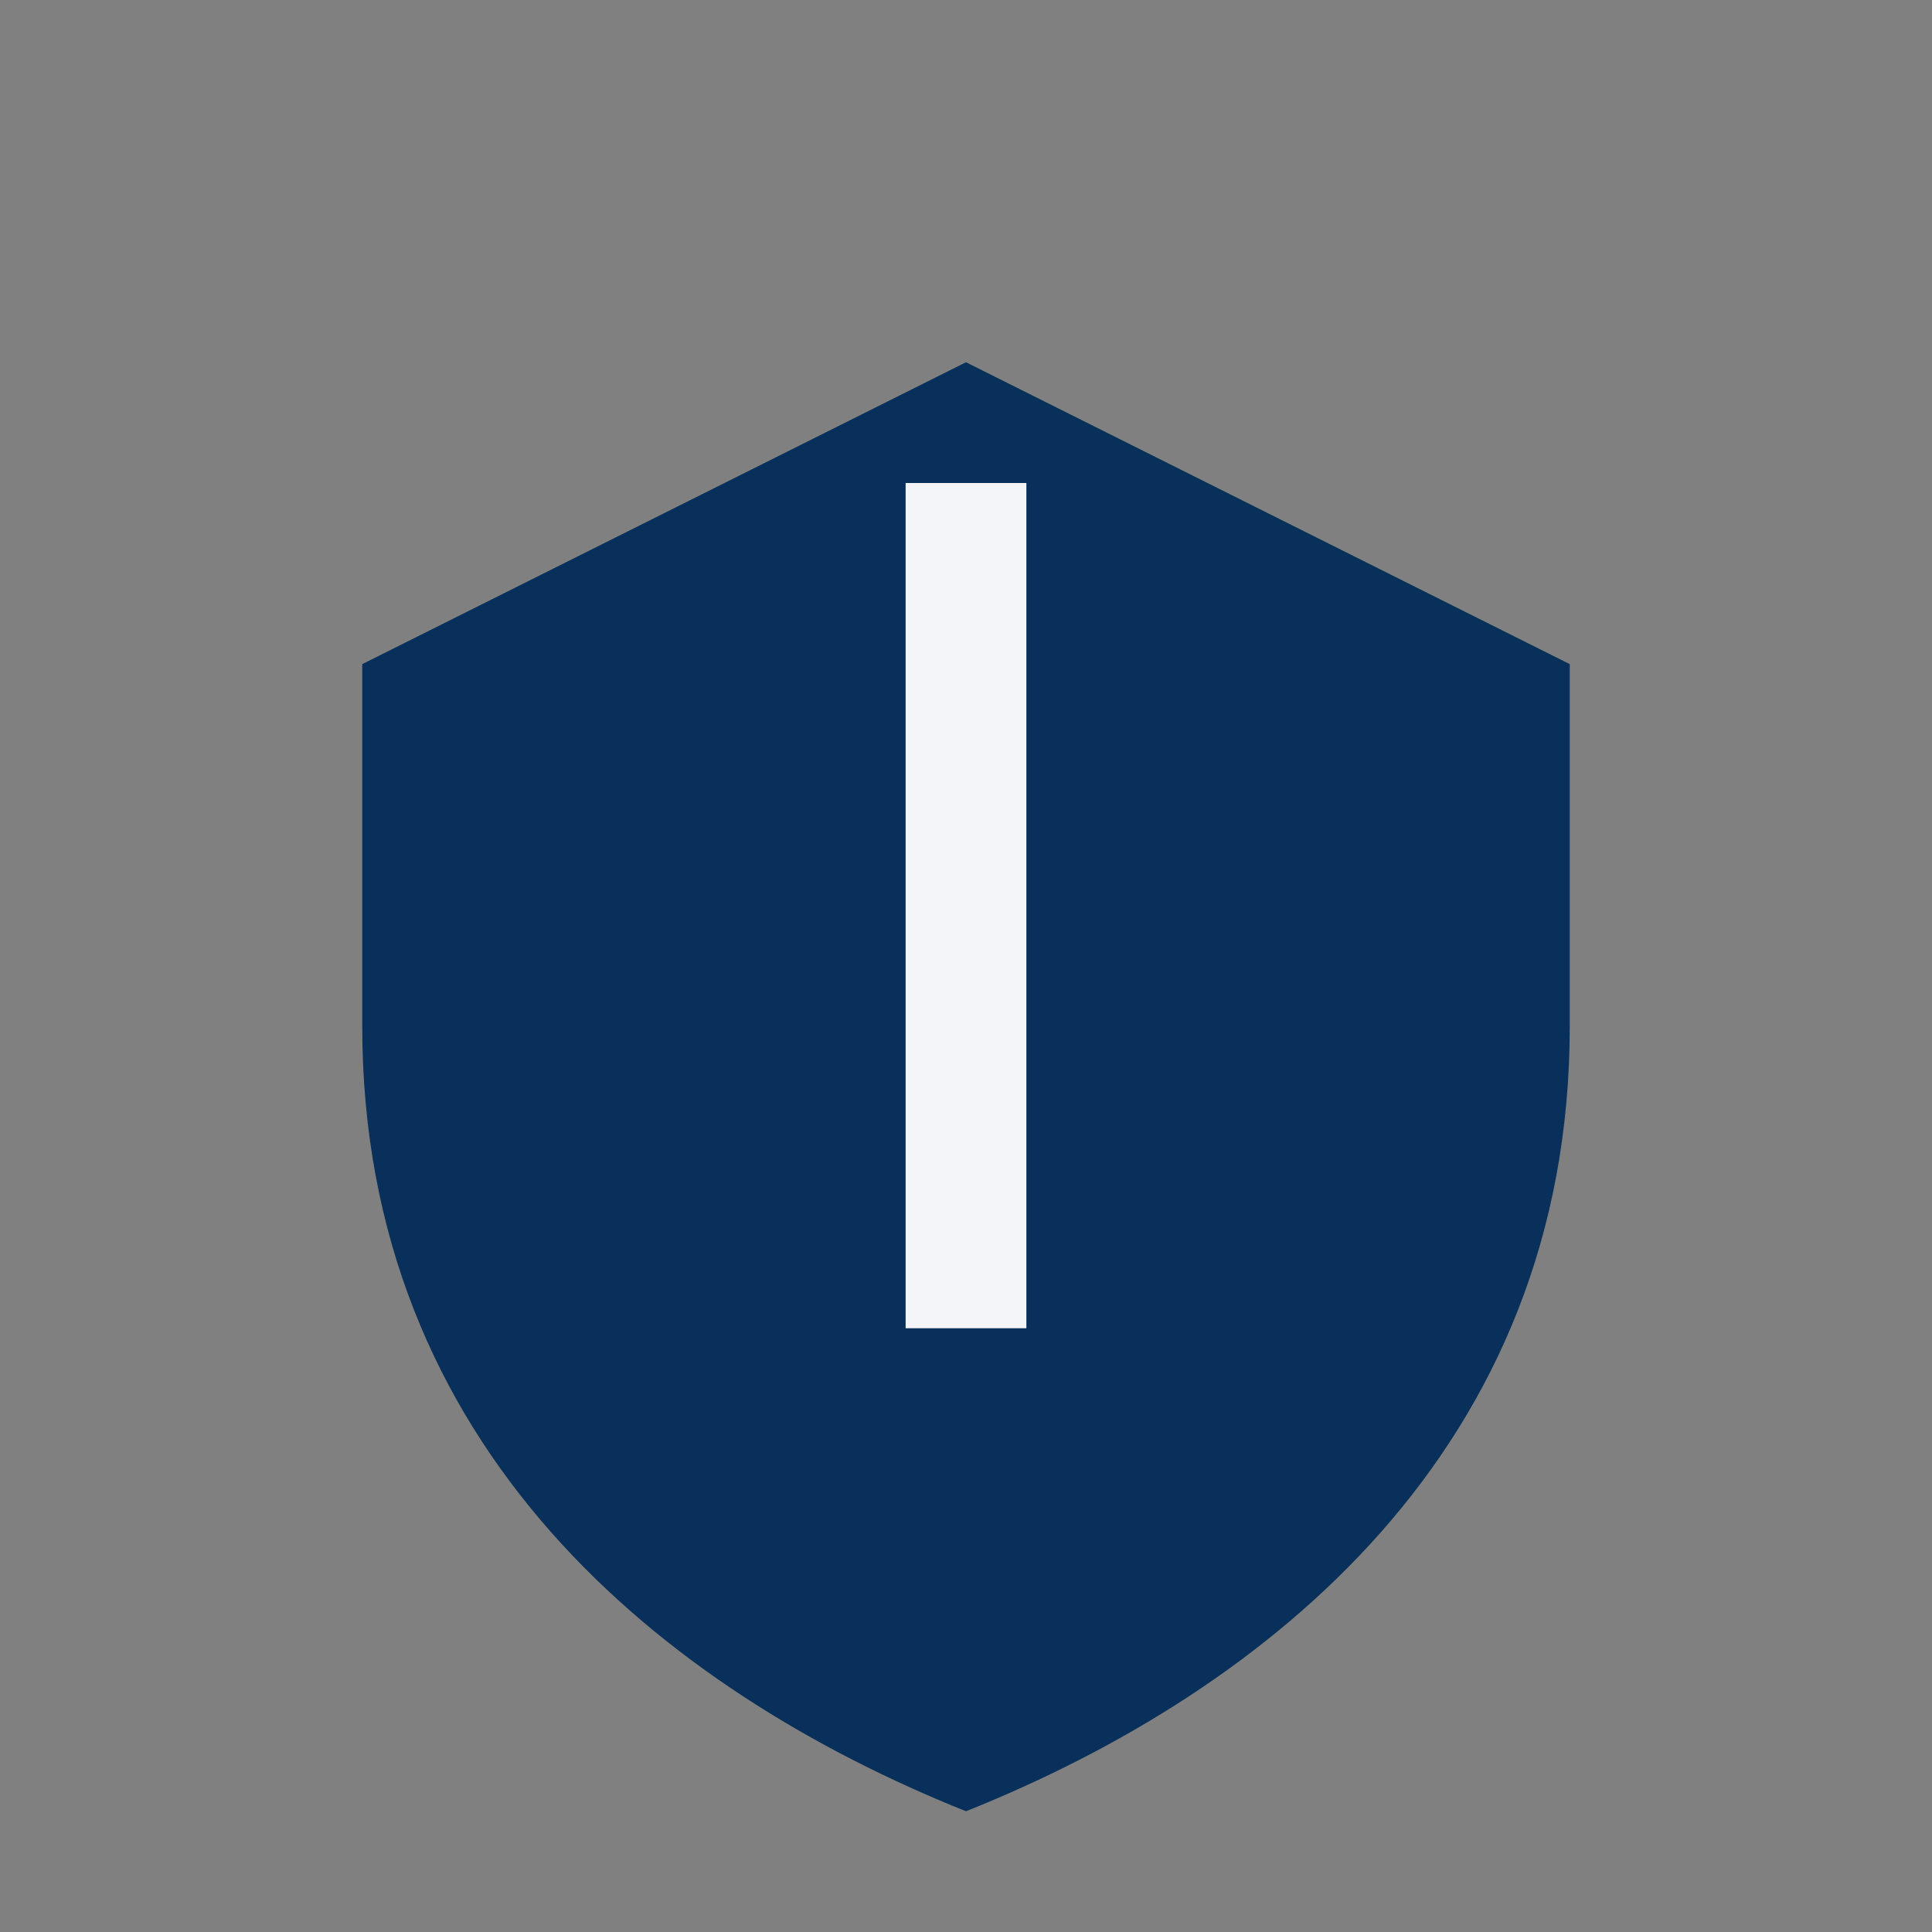
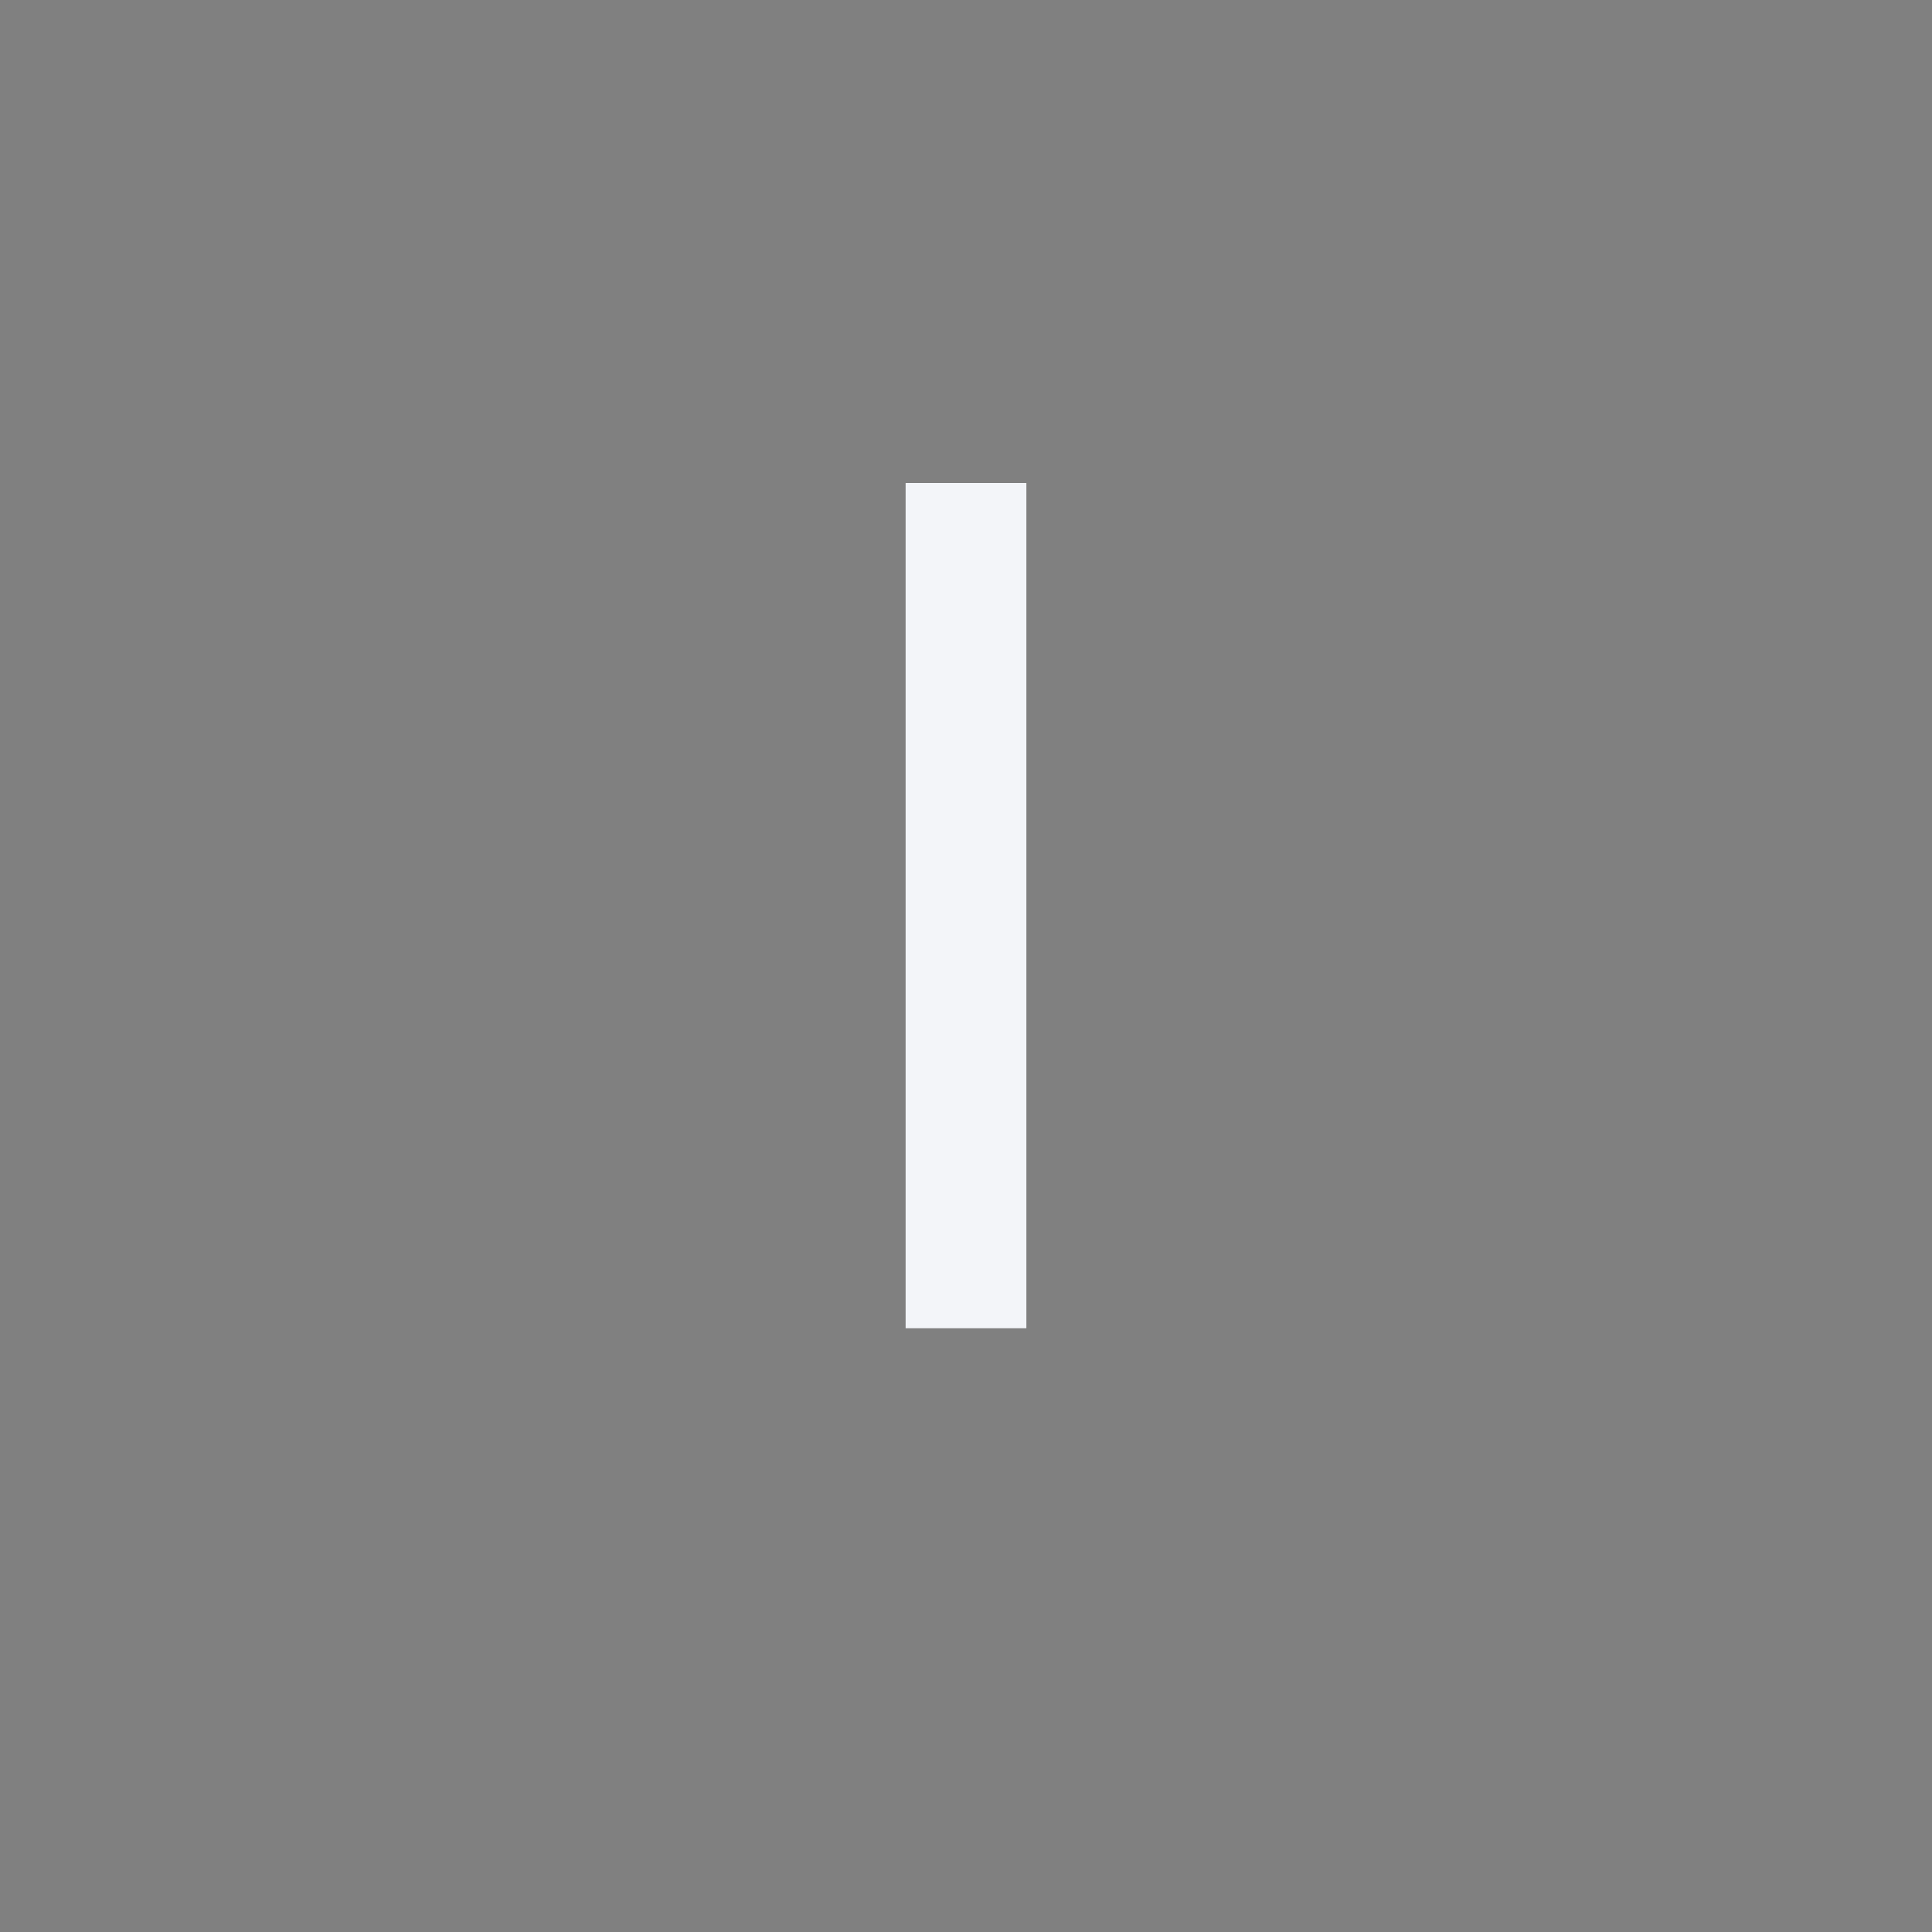
<svg xmlns="http://www.w3.org/2000/svg" width="32" height="32" viewBox="0 0 32 32">
  <rect x="0" y="0" width="32" height="32" fill="#808080" stroke="none" />
-   <path d="M16 6l10 5v6c0 7-5 11-10 13C11 28 6 24 6 17V11l10-5z" fill="#08305A" />
  <path d="M16 8v14" stroke="#F3F5F9" stroke-width="2" />
</svg>